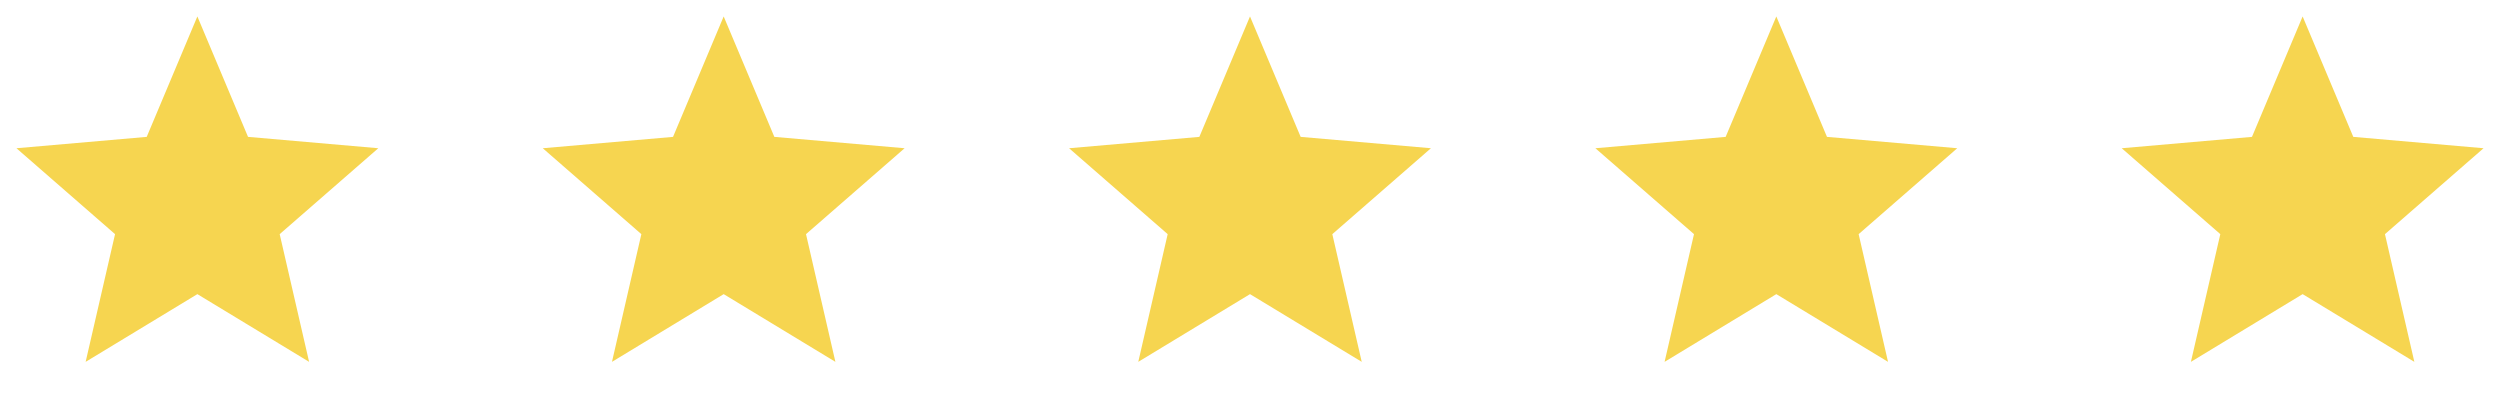
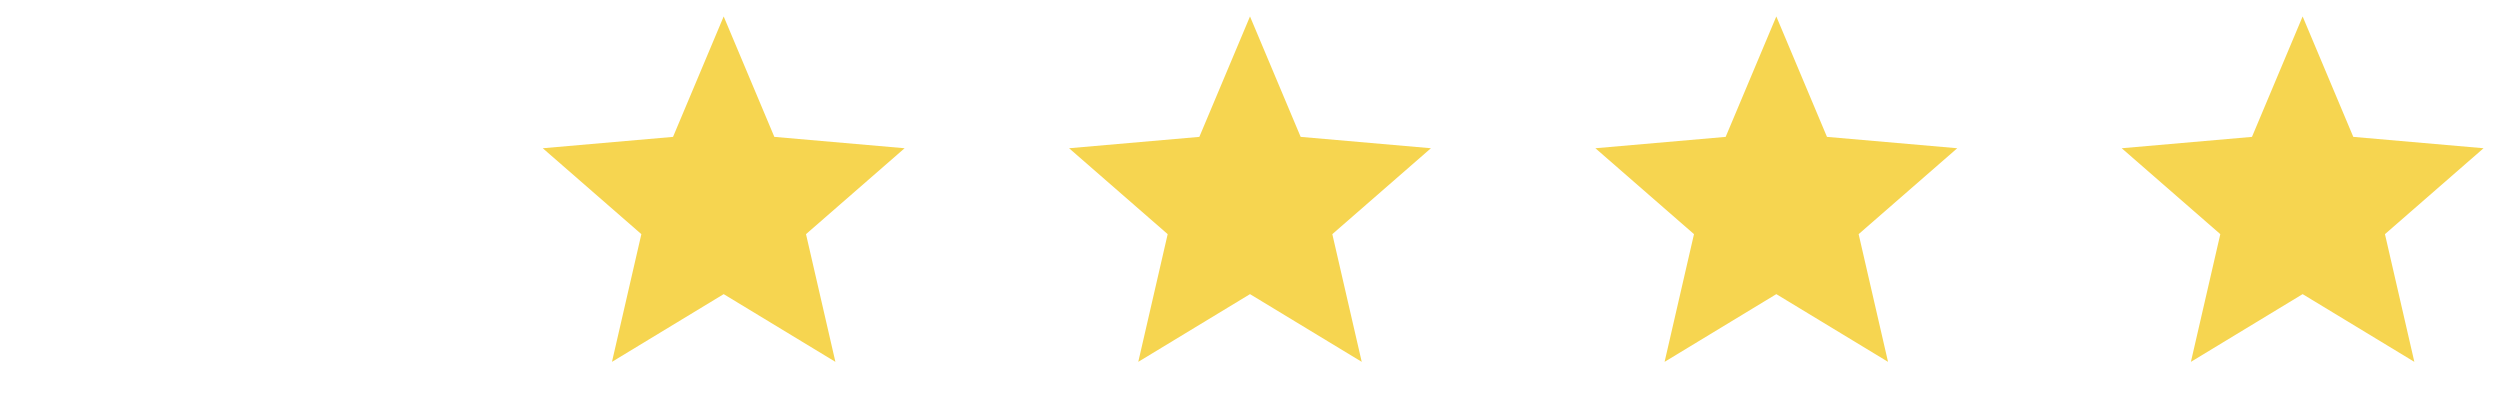
<svg xmlns="http://www.w3.org/2000/svg" width="152" height="24" viewBox="0 0 152 24" fill="none">
-   <path d="M5.207 22L6.995 14.236L1 9.013L8.92 8.322L12 1L15.08 8.322L23 9.013L17.005 14.236L18.793 22L12 17.883L5.207 22Z" fill="#F6D550" />
  <path d="M37.208 22L38.995 14.236L33 9.013L40.92 8.322L44 1L47.08 8.322L55 9.013L49.005 14.236L50.792 22L44 17.883L37.208 22Z" fill="#F6D550" />
  <path d="M69.207 22L70.995 14.236L65 9.013L72.92 8.322L76 1L79.08 8.322L87 9.013L81.005 14.236L82.793 22L76 17.883L69.207 22Z" fill="#F6D550" />
  <path d="M101.207 22L102.995 14.236L97 9.013L104.92 8.322L108 1L111.08 8.322L119 9.013L113.005 14.236L114.792 22L108 17.883L101.207 22Z" fill="#F6D550" />
  <path d="M133.207 22L134.995 14.236L129 9.013L136.92 8.322L140 1L143.08 8.322L151 9.013L145.005 14.236L146.792 22L140 17.883L133.207 22Z" fill="#F6D550" />
</svg>